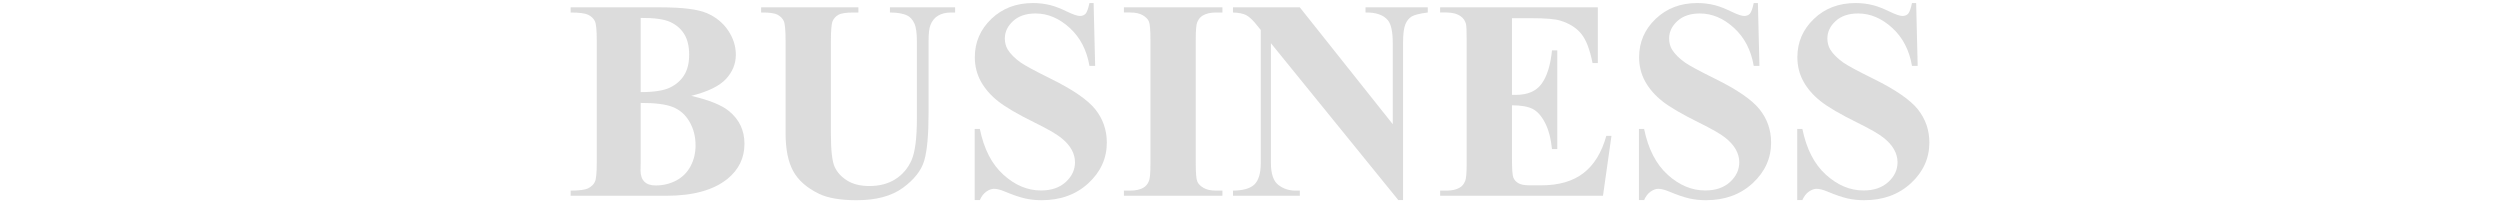
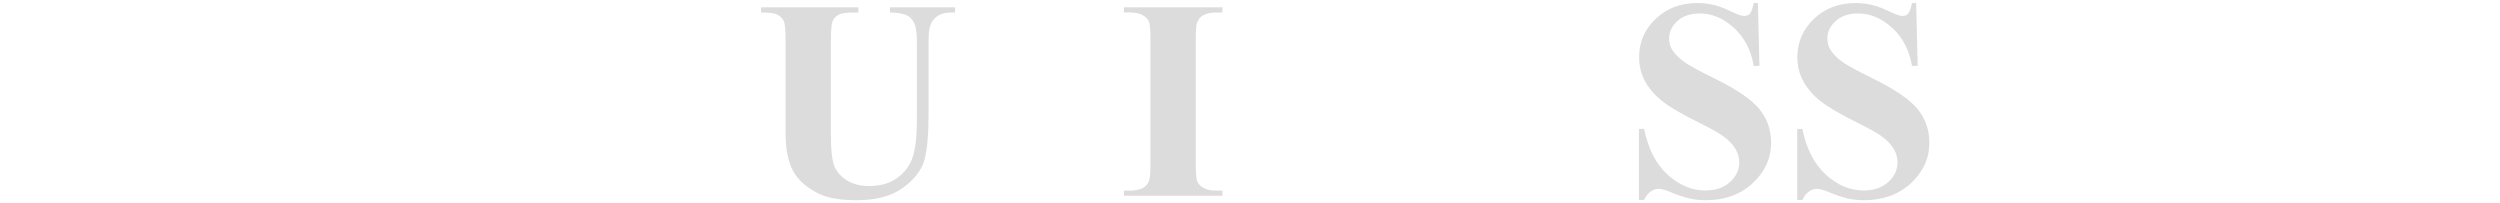
<svg xmlns="http://www.w3.org/2000/svg" version="1.1" id="圖層_1" x="0px" y="0px" width="615px" height="50px" viewBox="0 0 615 50" enable-background="new 0 0 615 50" xml:space="preserve">
  <g opacity="0.3">
-     <path fill="#898989" d="M170.046,23.582c4.397,1.025,7.485,2.268,9.263,3.726c2.552,2.073,3.828,4.763,3.828,8.065   c0,3.486-1.401,6.369-4.204,8.648c-3.441,2.757-8.442,4.135-15.005,4.135h-23.55v-1.264c2.142,0,3.594-0.199,4.358-0.599   c0.763-0.398,1.299-0.917,1.606-1.556c0.308-0.637,0.461-2.209,0.461-4.717V9.944c0-2.507-0.154-4.085-0.461-4.734   s-0.849-1.167-1.624-1.555c-0.775-0.388-2.222-0.581-4.341-0.581V1.81h22.217c5.309,0,9.069,0.473,11.279,1.418   c2.21,0.946,3.953,2.358,5.229,4.238c1.276,1.88,1.914,3.88,1.914,5.999c0,2.233-0.809,4.221-2.427,5.964   C176.973,21.172,174.125,22.557,170.046,23.582z M157.605,25.325v14.868l-0.034,1.709c0,1.23,0.313,2.158,0.94,2.785   c0.626,0.627,1.555,0.939,2.786,0.939c1.823,0,3.503-0.404,5.042-1.213s2.717-1.982,3.538-3.521s1.23-3.253,1.23-5.144   c0-2.165-0.501-4.107-1.504-5.828c-1.003-1.72-2.381-2.922-4.136-3.605C163.711,25.633,161.091,25.303,157.605,25.325z    M157.605,22.659c3.235,0,5.623-0.364,7.161-1.094s2.717-1.755,3.538-3.076s1.23-3.008,1.23-5.059s-0.405-3.731-1.213-5.042   c-0.809-1.31-1.965-2.307-3.469-2.99s-3.919-1.014-7.246-0.991V22.659z" />
    <path fill="#898989" d="M187.239,1.81h23.926v1.265h-1.196c-1.8,0-3.037,0.188-3.708,0.563c-0.672,0.376-1.151,0.895-1.436,1.556   c-0.285,0.661-0.427,2.313-0.427,4.956v22.695c0,4.147,0.313,6.893,0.94,8.237c0.626,1.344,1.658,2.461,3.093,3.35   s3.247,1.332,5.435,1.332c2.506,0,4.643-0.563,6.409-1.691c1.766-1.128,3.087-2.684,3.965-4.666   c0.877-1.982,1.316-5.434,1.316-10.355V10.149c0-2.073-0.217-3.555-0.649-4.443c-0.433-0.889-0.98-1.504-1.641-1.846   c-1.025-0.524-2.473-0.786-4.341-0.786V1.81h16.03v1.265h-0.957c-1.299,0-2.381,0.262-3.247,0.786   c-0.866,0.524-1.493,1.311-1.88,2.358c-0.296,0.729-0.444,2.039-0.444,3.931v17.603c0,5.446-0.359,9.377-1.077,11.791   c-0.718,2.416-2.467,4.638-5.247,6.666c-2.78,2.027-6.574,3.041-11.382,3.041c-4.011,0-7.109-0.535-9.297-1.605   c-2.985-1.459-5.093-3.327-6.323-5.605c-1.23-2.279-1.846-5.344-1.846-9.194V10.149c0-2.666-0.148-4.324-0.444-4.974   c-0.296-0.649-0.809-1.167-1.538-1.555c-0.729-0.388-2.074-0.569-4.033-0.547V1.81z" />
-     <path fill="#898989" d="M269.031,0.75l0.376,15.449h-1.401c-0.661-3.874-2.285-6.99-4.871-9.349   c-2.586-2.358-5.383-3.537-8.391-3.537c-2.324,0-4.165,0.621-5.52,1.862c-1.356,1.242-2.034,2.672-2.034,4.29   c0,1.025,0.239,1.937,0.718,2.734c0.661,1.071,1.72,2.131,3.179,3.179c1.071,0.752,3.543,2.085,7.417,3.999   c5.423,2.666,9.08,5.184,10.972,7.554c1.868,2.37,2.803,5.081,2.803,8.135c0,3.873-1.51,7.206-4.529,9.997   c-3.02,2.792-6.853,4.187-11.501,4.187c-1.458,0-2.837-0.148-4.136-0.443c-1.299-0.297-2.928-0.855-4.888-1.676   c-1.094-0.455-1.994-0.684-2.7-0.684c-0.593,0-1.219,0.229-1.88,0.684c-0.661,0.457-1.196,1.15-1.606,2.086h-1.265v-17.5h1.265   c1.002,4.922,2.934,8.676,5.793,11.262c2.859,2.586,5.941,3.879,9.246,3.879c2.552,0,4.585-0.694,6.101-2.084   c1.515-1.391,2.273-3.008,2.273-4.854c0-1.094-0.291-2.154-0.872-3.18s-1.464-1.999-2.649-2.922   c-1.185-0.923-3.281-2.124-6.289-3.605c-4.216-2.073-7.246-3.84-9.092-5.298s-3.264-3.088-4.255-4.888s-1.487-3.782-1.487-5.947   c0-3.691,1.355-6.836,4.067-9.434c2.711-2.598,6.129-3.896,10.254-3.896c1.504,0,2.962,0.183,4.375,0.547   c1.071,0.273,2.375,0.78,3.914,1.521c1.538,0.741,2.615,1.111,3.23,1.111c0.592,0,1.06-0.183,1.401-0.547s0.661-1.242,0.957-2.632   H269.031z" />
    <path fill="#898989" d="M300.715,46.893v1.264h-24.233v-1.264h1.538c1.344,0,2.427-0.24,3.247-0.719   c0.592-0.318,1.048-0.865,1.367-1.641c0.25-0.547,0.376-1.982,0.376-4.307V9.739c0-2.37-0.125-3.851-0.376-4.443   c-0.251-0.593-0.758-1.111-1.521-1.556c-0.764-0.444-1.794-0.666-3.093-0.666h-1.538V1.81h24.233v1.265h-1.538   c-1.345,0-2.427,0.239-3.247,0.718c-0.593,0.319-1.06,0.866-1.401,1.641c-0.251,0.547-0.376,1.982-0.376,4.307v30.487   c0,2.371,0.131,3.852,0.393,4.443c0.262,0.594,0.774,1.111,1.538,1.556c0.763,0.444,1.794,0.667,3.093,0.667H300.715z" />
-     <path fill="#898989" d="M319.754,1.81l22.865,28.745V10.628c0-2.78-0.398-4.66-1.195-5.64c-1.094-1.321-2.928-1.96-5.504-1.914   V1.81h15.313v1.265c-1.959,0.251-3.275,0.575-3.947,0.974c-0.672,0.399-1.195,1.049-1.572,1.948   c-0.375,0.9-0.564,2.444-0.564,4.632v38.589h-1.162l-31.342-38.589V40.09c0,2.666,0.609,4.467,1.828,5.4   c1.219,0.936,2.615,1.402,4.188,1.402h1.094v1.264h-16.441v-1.264c2.552-0.023,4.329-0.547,5.332-1.572   c1.004-1.025,1.504-2.77,1.504-5.23V7.381l-0.99-1.23c-0.981-1.23-1.846-2.039-2.598-2.427s-1.834-0.604-3.247-0.649V1.81H319.754z   " />
-     <path fill="#898989" d="M371.945,4.476v18.867h0.924c2.939,0,5.07-0.923,6.391-2.769c1.322-1.846,2.166-4.568,2.529-8.169h1.299   v24.267h-1.299c-0.273-2.643-0.848-4.807-1.725-6.493c-0.879-1.687-1.898-2.82-3.061-3.401s-2.848-0.871-5.059-0.871v13.057   c0,2.552,0.109,4.113,0.326,4.682c0.215,0.57,0.619,1.037,1.213,1.402c0.592,0.364,1.549,0.547,2.871,0.547h2.768   c4.33,0,7.799-1.003,10.408-3.008c2.609-2.006,4.482-5.059,5.623-9.16h1.264l-2.084,14.73h-40.059v-1.264h1.537   c1.346,0,2.428-0.24,3.248-0.719c0.592-0.318,1.047-0.865,1.367-1.641c0.25-0.547,0.375-1.982,0.375-4.307V9.739   c0-2.097-0.057-3.384-0.17-3.862c-0.229-0.798-0.65-1.413-1.266-1.846c-0.865-0.638-2.051-0.957-3.555-0.957h-1.537V1.81h38.793   v13.706h-1.299c-0.66-3.35-1.588-5.754-2.785-7.212c-1.195-1.458-2.889-2.529-5.076-3.213c-1.275-0.41-3.668-0.615-7.178-0.615   H371.945z" />
    <path fill="#898989" d="M432.443,0.75l0.377,15.449h-1.402c-0.66-3.874-2.283-6.99-4.869-9.349   c-2.588-2.358-5.385-3.537-8.393-3.537c-2.324,0-4.164,0.621-5.52,1.862c-1.355,1.242-2.033,2.672-2.033,4.29   c0,1.025,0.238,1.937,0.717,2.734c0.662,1.071,1.721,2.131,3.18,3.179c1.07,0.752,3.543,2.085,7.416,3.999   c5.424,2.666,9.08,5.184,10.973,7.554c1.867,2.37,2.803,5.081,2.803,8.135c0,3.873-1.51,7.206-4.529,9.997   c-3.02,2.792-6.854,4.187-11.502,4.187c-1.457,0-2.836-0.148-4.135-0.443c-1.299-0.297-2.928-0.855-4.889-1.676   c-1.094-0.455-1.994-0.684-2.699-0.684c-0.594,0-1.219,0.229-1.881,0.684c-0.66,0.457-1.195,1.15-1.605,2.086h-1.266v-17.5h1.266   c1.002,4.922,2.934,8.676,5.793,11.262s5.941,3.879,9.246,3.879c2.551,0,4.586-0.694,6.102-2.084   c1.514-1.391,2.271-3.008,2.271-4.854c0-1.094-0.289-2.154-0.871-3.18c-0.58-1.025-1.465-1.999-2.648-2.922   c-1.186-0.923-3.281-2.124-6.289-3.605c-4.217-2.073-7.246-3.84-9.092-5.298s-3.264-3.088-4.256-4.888   c-0.99-1.8-1.486-3.782-1.486-5.947c0-3.691,1.355-6.836,4.066-9.434C410,2.049,413.418,0.75,417.541,0.75   c1.504,0,2.963,0.183,4.375,0.547c1.072,0.273,2.377,0.78,3.914,1.521c1.539,0.741,2.615,1.111,3.23,1.111   c0.592,0,1.059-0.183,1.4-0.547s0.662-1.242,0.957-2.632H432.443z" />
    <path fill="#898989" d="M471.375,0.75l0.375,15.449h-1.4c-0.662-3.874-2.285-6.99-4.871-9.349s-5.383-3.537-8.391-3.537   c-2.324,0-4.164,0.621-5.52,1.862c-1.357,1.242-2.035,2.672-2.035,4.29c0,1.025,0.24,1.937,0.719,2.734   c0.66,1.071,1.721,2.131,3.178,3.179c1.072,0.752,3.543,2.085,7.418,3.999c5.422,2.666,9.08,5.184,10.971,7.554   c1.869,2.37,2.803,5.081,2.803,8.135c0,3.873-1.51,7.206-4.527,9.997c-3.02,2.792-6.854,4.187-11.502,4.187   c-1.459,0-2.838-0.148-4.137-0.443c-1.299-0.297-2.928-0.855-4.887-1.676c-1.094-0.455-1.994-0.684-2.701-0.684   c-0.592,0-1.219,0.229-1.879,0.684c-0.662,0.457-1.197,1.15-1.607,2.086h-1.264v-17.5h1.264c1.004,4.922,2.934,8.676,5.795,11.262   c2.859,2.586,5.941,3.879,9.244,3.879c2.553,0,4.586-0.694,6.102-2.084c1.516-1.391,2.273-3.008,2.273-4.854   c0-1.094-0.291-2.154-0.871-3.18c-0.582-1.025-1.465-1.999-2.65-2.922c-1.184-0.923-3.281-2.124-6.289-3.605   c-4.215-2.073-7.246-3.84-9.092-5.298s-3.264-3.088-4.254-4.888c-0.992-1.8-1.488-3.782-1.488-5.947   c0-3.691,1.355-6.836,4.068-9.434c2.711-2.598,6.129-3.896,10.254-3.896c1.504,0,2.961,0.183,4.375,0.547   c1.07,0.273,2.375,0.78,3.914,1.521c1.537,0.741,2.613,1.111,3.229,1.111c0.594,0,1.061-0.183,1.402-0.547s0.66-1.242,0.957-2.632   H471.375z" />
  </g>
</svg>